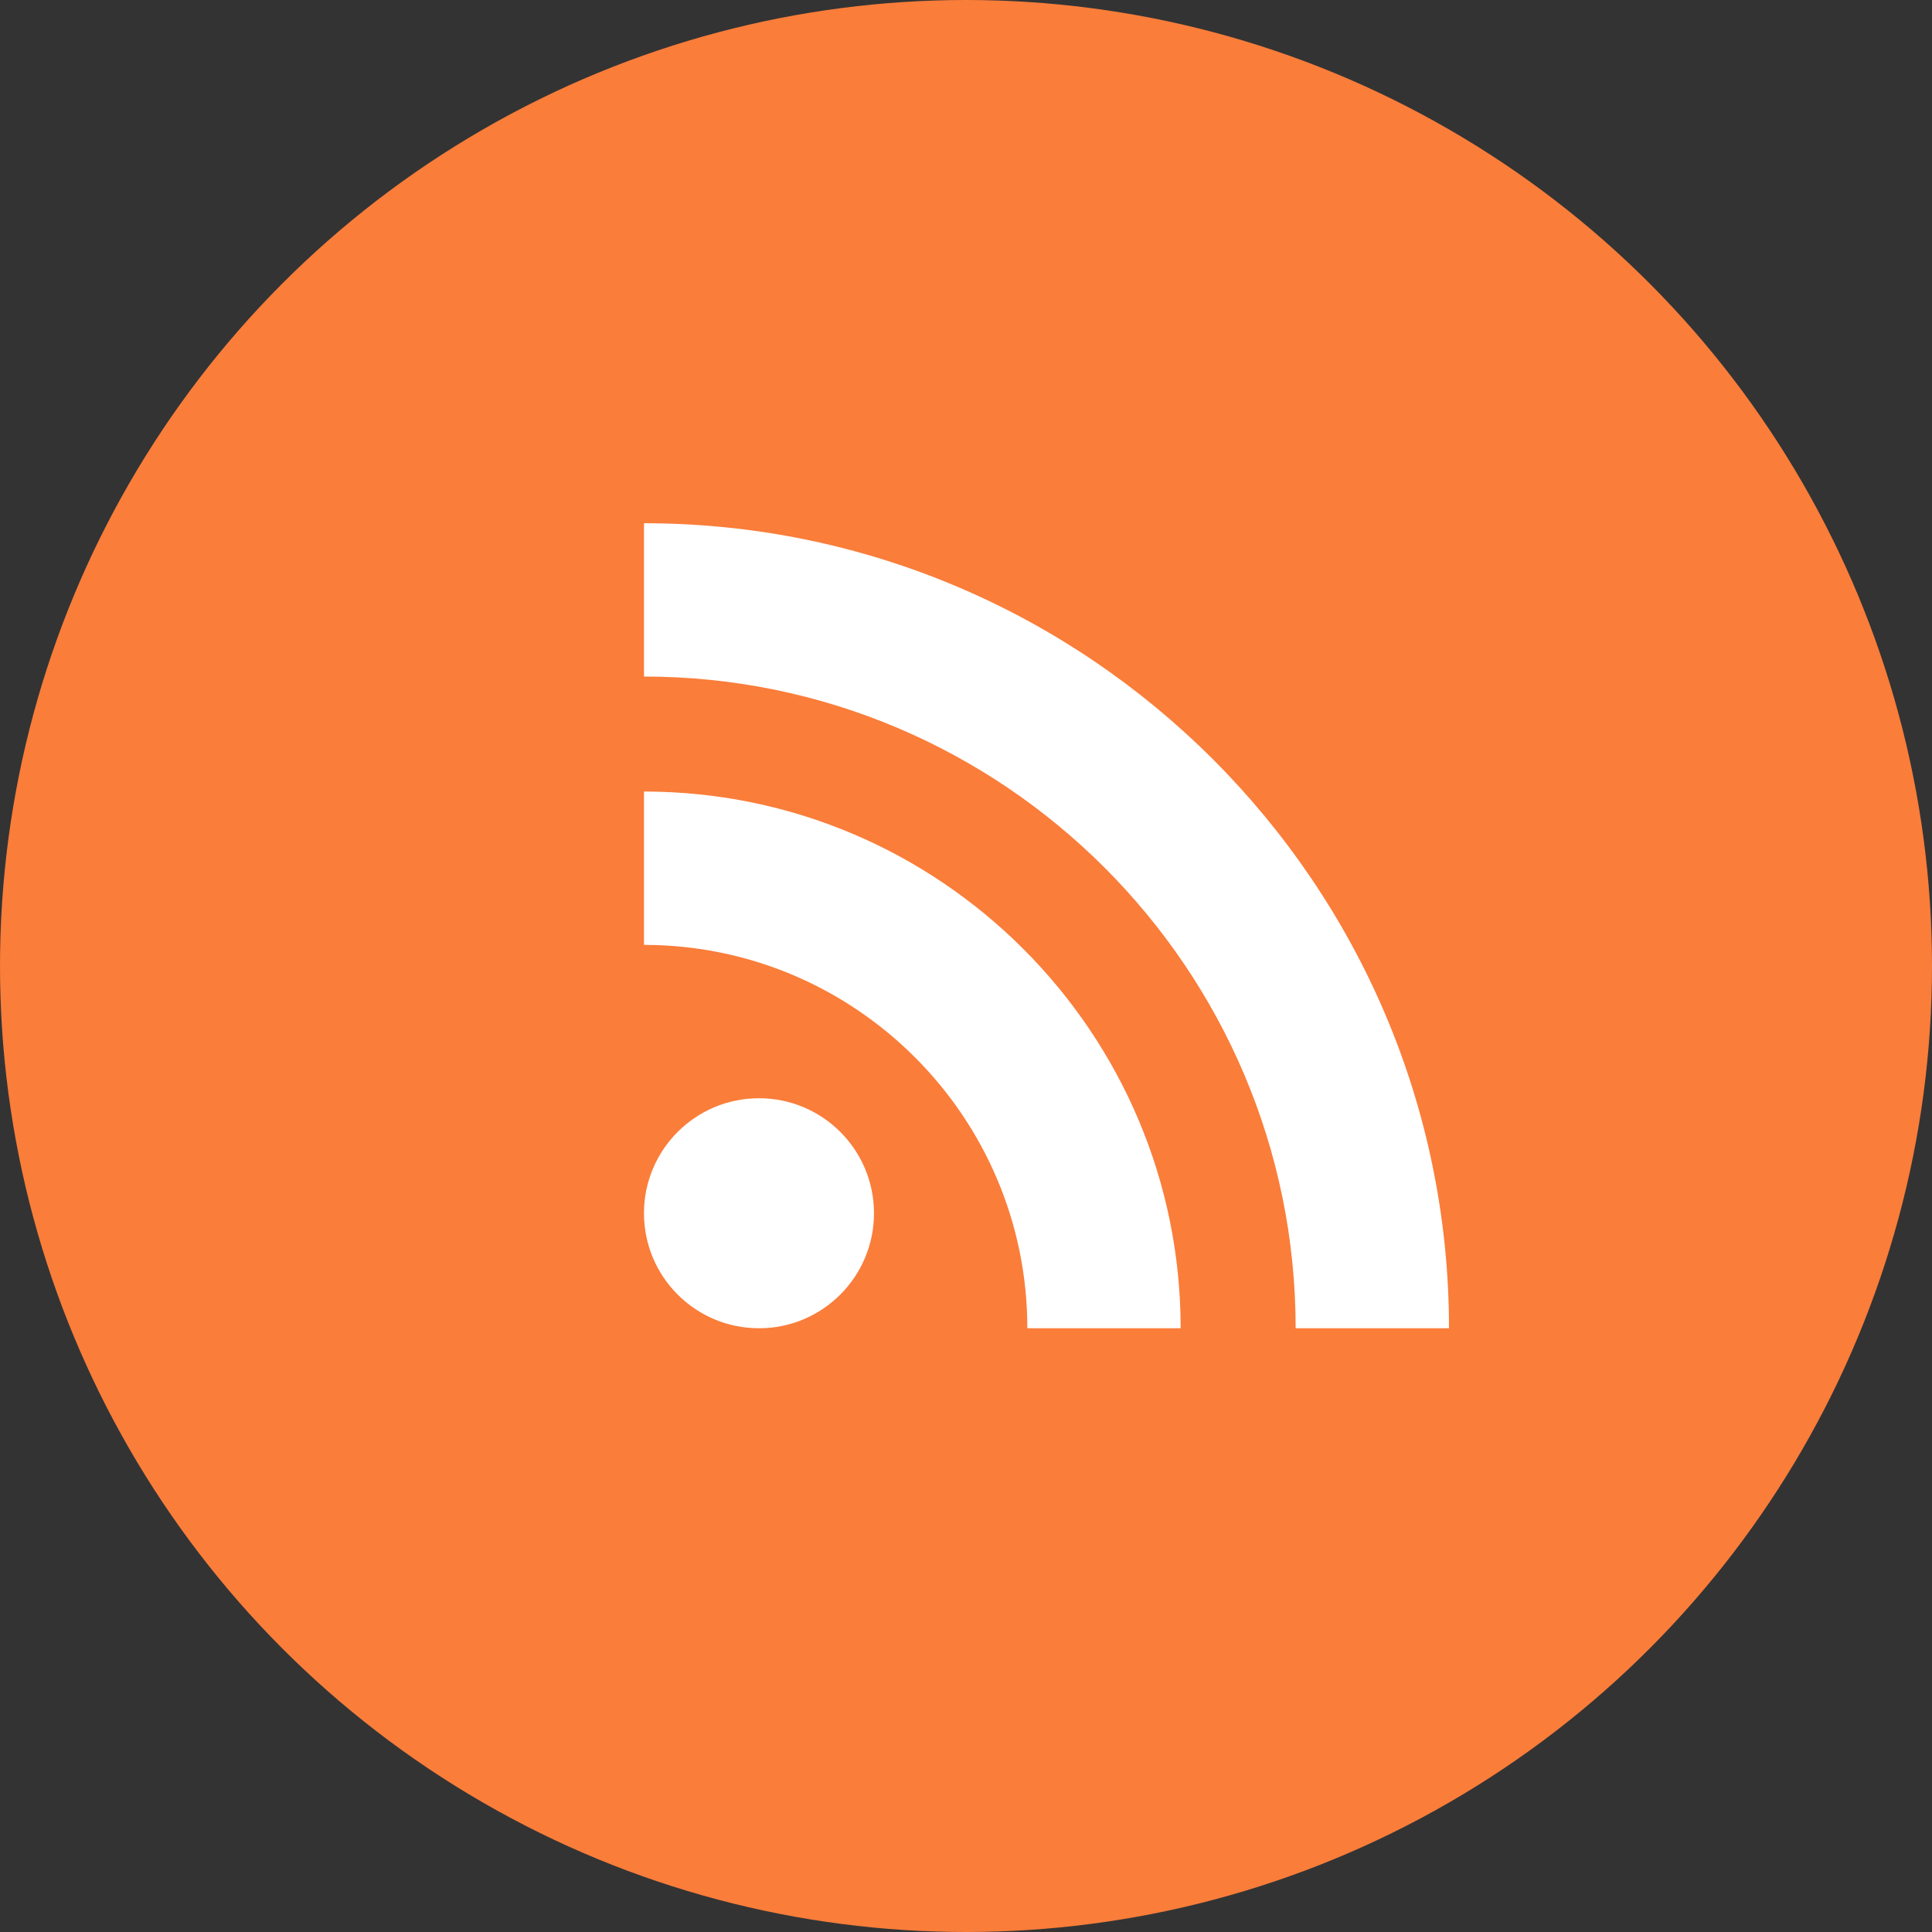
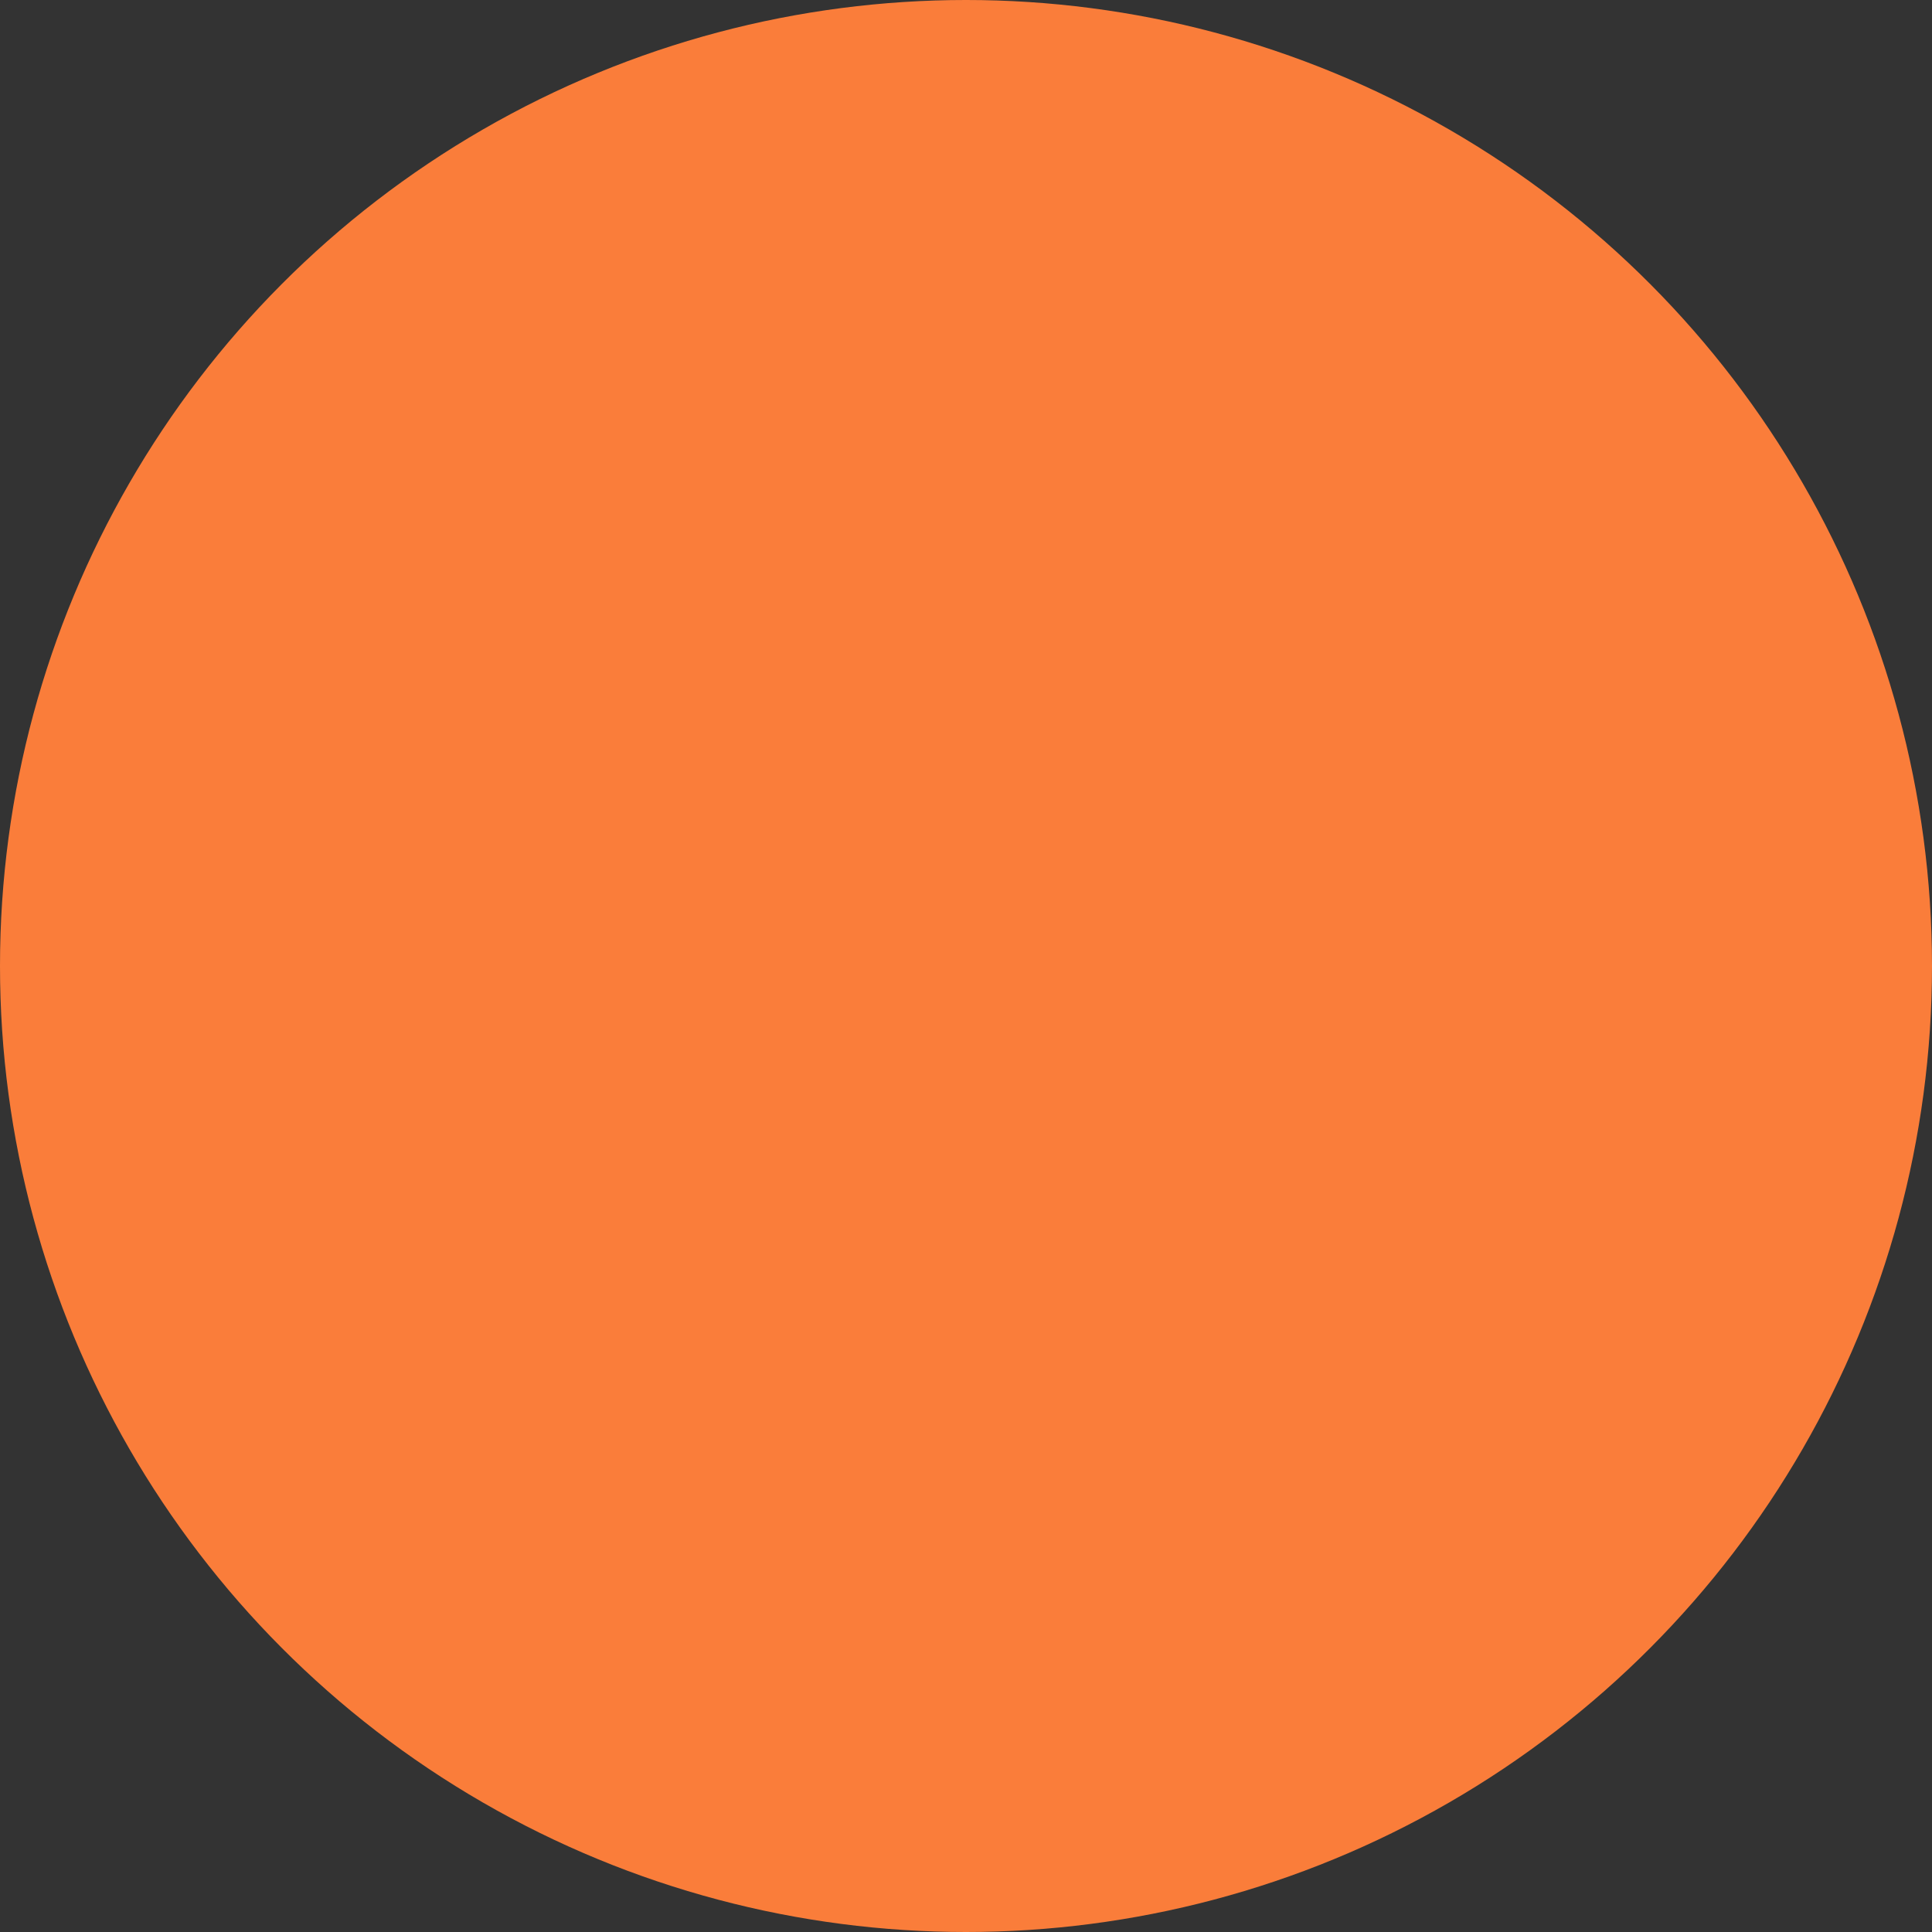
<svg xmlns="http://www.w3.org/2000/svg" width="40px" height="40px" viewBox="0 0 40 40" version="1.1">
  <rect x="0" y="0" width="40" height="40" fill="#333333" stroke="none" />
  <title>social/rss</title>
  <g id="Blog" stroke="none" stroke-width="1" fill="none" fill-rule="evenodd">
    <g id="services" transform="translate(-1158, -1070)">
      <g id="Group-5" transform="translate(1051, 1022)">
        <g id="social/rss" transform="translate(107, 48)">
          <circle id="Oval-Copy" fill="#FA7D3A" cx="20" cy="20" r="20" />
          <g id="rss-black" transform="translate(13.333, 10.833)" fill="#FFFFFF" fill-rule="nonzero">
-             <path d="M0,14.286 C0,12.971 1.066,11.905 2.381,11.905 C3.696,11.905 4.762,12.971 4.762,14.286 C4.762,15.601 3.696,16.667 2.381,16.667 C1.066,16.667 0,15.601 0,14.286 Z M16.667,16.667 L13.492,16.667 C13.492,9.227 7.44,3.174 0,3.174 L0,0 C9.19,0 16.667,7.477 16.667,16.667 Z M11.111,16.667 L7.937,16.667 C7.937,12.29 4.376,8.73 0,8.73 L0,5.555 C6.127,5.555 11.111,10.54 11.111,16.667 Z" id="RSS" />
-           </g>
+             </g>
        </g>
      </g>
    </g>
  </g>
</svg>